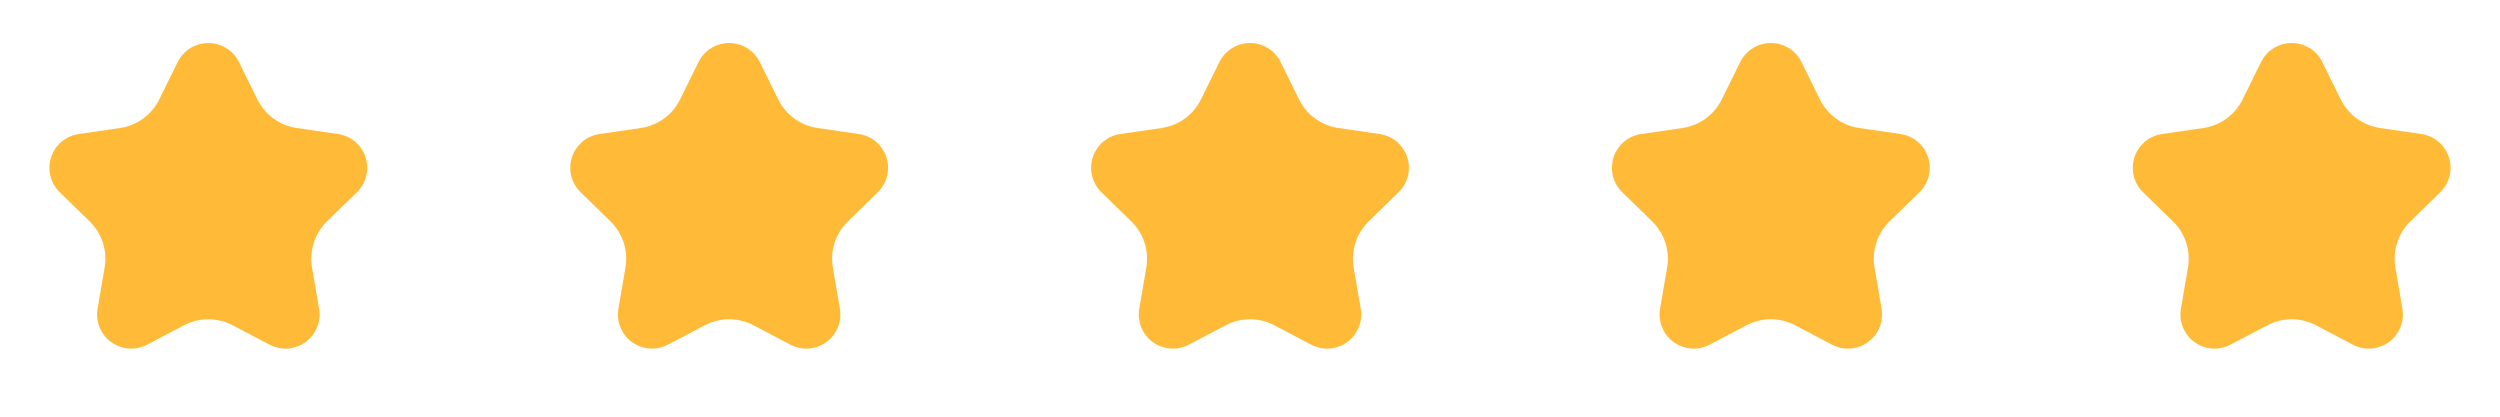
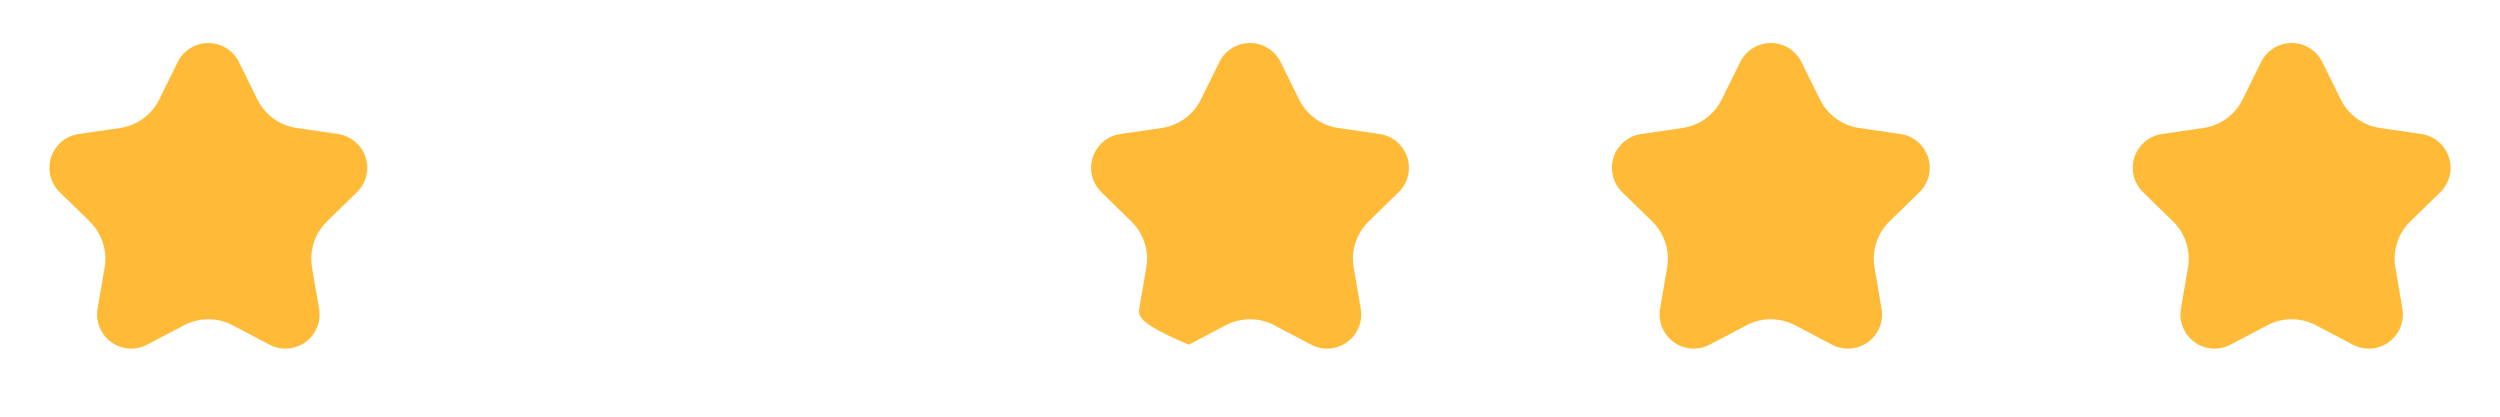
<svg xmlns="http://www.w3.org/2000/svg" width="96px" height="16px" viewBox="0 0 96 16" version="1.1">
  <title>star-icon</title>
  <g id="页面-1" stroke="none" stroke-width="1" fill="none" fill-rule="evenodd">
    <g id="-iWhereGo-首页" transform="translate(-406, -3044)" fill="#FFBB37">
      <g id="编组-7" transform="translate(0, 2577)">
        <g id="star-icon" transform="translate(406, 467)">
          <path d="M7.069,12.489 L5.649,13.236 C5.008,13.573 4.215,13.327 3.878,12.686 C3.744,12.431 3.698,12.138 3.747,11.854 L4.018,10.272 C4.129,9.624 3.914,8.962 3.443,8.502 L2.294,7.382 C1.775,6.877 1.765,6.047 2.27,5.528 C2.471,5.322 2.735,5.187 3.02,5.146 L4.608,4.915 C5.26,4.82 5.823,4.411 6.114,3.821 L6.824,2.382 C7.145,1.733 7.931,1.466 8.58,1.787 C8.839,1.914 9.048,2.123 9.176,2.382 L9.886,3.821 C10.177,4.411 10.74,4.82 11.392,4.915 L12.98,5.146 C13.696,5.25 14.193,5.915 14.089,6.632 C14.047,6.917 13.913,7.181 13.706,7.382 L12.557,8.502 C12.086,8.962 11.871,9.624 11.982,10.272 L12.253,11.854 C12.376,12.568 11.896,13.245 11.183,13.368 C10.899,13.417 10.606,13.37 10.351,13.236 L8.931,12.489 C8.348,12.183 7.652,12.183 7.069,12.489 Z" id="星形" />
-           <path d="M27.069,12.489 L25.649,13.236 C25.008,13.573 24.215,13.327 23.878,12.686 C23.744,12.431 23.698,12.138 23.747,11.854 L24.018,10.272 C24.129,9.624 23.914,8.962 23.443,8.502 L22.294,7.382 C21.775,6.877 21.765,6.047 22.27,5.528 C22.471,5.322 22.735,5.187 23.02,5.146 L24.608,4.915 C25.26,4.82 25.823,4.411 26.114,3.821 L26.824,2.382 C27.145,1.733 27.931,1.466 28.58,1.787 C28.839,1.914 29.048,2.123 29.176,2.382 L29.886,3.821 C30.177,4.411 30.74,4.82 31.392,4.915 L32.98,5.146 C33.696,5.25 34.193,5.915 34.089,6.632 C34.047,6.917 33.913,7.181 33.706,7.382 L32.557,8.502 C32.086,8.962 31.871,9.624 31.982,10.272 L32.253,11.854 C32.376,12.568 31.896,13.245 31.183,13.368 C30.899,13.417 30.606,13.37 30.351,13.236 L28.931,12.489 C28.348,12.183 27.652,12.183 27.069,12.489 Z" id="星形备份" />
-           <path d="M47.069,12.489 L45.649,13.236 C45.008,13.573 44.215,13.327 43.878,12.686 C43.744,12.431 43.698,12.138 43.747,11.854 L44.018,10.272 C44.129,9.624 43.914,8.962 43.443,8.502 L42.294,7.382 C41.775,6.877 41.765,6.047 42.27,5.528 C42.471,5.322 42.735,5.187 43.02,5.146 L44.608,4.915 C45.26,4.82 45.823,4.411 46.114,3.821 L46.824,2.382 C47.145,1.733 47.931,1.466 48.58,1.787 C48.839,1.914 49.048,2.123 49.176,2.382 L49.886,3.821 C50.177,4.411 50.74,4.82 51.392,4.915 L52.98,5.146 C53.696,5.25 54.193,5.915 54.089,6.632 C54.047,6.917 53.913,7.181 53.706,7.382 L52.557,8.502 C52.086,8.962 51.871,9.624 51.982,10.272 L52.253,11.854 C52.376,12.568 51.896,13.245 51.183,13.368 C50.899,13.417 50.606,13.37 50.351,13.236 L48.931,12.489 C48.348,12.183 47.652,12.183 47.069,12.489 Z" id="星形备份-2" />
+           <path d="M47.069,12.489 L45.649,13.236 C43.744,12.431 43.698,12.138 43.747,11.854 L44.018,10.272 C44.129,9.624 43.914,8.962 43.443,8.502 L42.294,7.382 C41.775,6.877 41.765,6.047 42.27,5.528 C42.471,5.322 42.735,5.187 43.02,5.146 L44.608,4.915 C45.26,4.82 45.823,4.411 46.114,3.821 L46.824,2.382 C47.145,1.733 47.931,1.466 48.58,1.787 C48.839,1.914 49.048,2.123 49.176,2.382 L49.886,3.821 C50.177,4.411 50.74,4.82 51.392,4.915 L52.98,5.146 C53.696,5.25 54.193,5.915 54.089,6.632 C54.047,6.917 53.913,7.181 53.706,7.382 L52.557,8.502 C52.086,8.962 51.871,9.624 51.982,10.272 L52.253,11.854 C52.376,12.568 51.896,13.245 51.183,13.368 C50.899,13.417 50.606,13.37 50.351,13.236 L48.931,12.489 C48.348,12.183 47.652,12.183 47.069,12.489 Z" id="星形备份-2" />
          <path d="M67.069,12.489 L65.649,13.236 C65.008,13.573 64.215,13.327 63.878,12.686 C63.744,12.431 63.698,12.138 63.747,11.854 L64.018,10.272 C64.129,9.624 63.914,8.962 63.443,8.502 L62.294,7.382 C61.775,6.877 61.765,6.047 62.27,5.528 C62.471,5.322 62.735,5.187 63.02,5.146 L64.608,4.915 C65.26,4.82 65.823,4.411 66.114,3.821 L66.824,2.382 C67.145,1.733 67.931,1.466 68.58,1.787 C68.839,1.914 69.048,2.123 69.176,2.382 L69.886,3.821 C70.177,4.411 70.74,4.82 71.392,4.915 L72.98,5.146 C73.696,5.25 74.193,5.915 74.089,6.632 C74.047,6.917 73.913,7.181 73.706,7.382 L72.557,8.502 C72.086,8.962 71.871,9.624 71.982,10.272 L72.253,11.854 C72.376,12.568 71.896,13.245 71.183,13.368 C70.899,13.417 70.606,13.37 70.351,13.236 L68.931,12.489 C68.348,12.183 67.652,12.183 67.069,12.489 Z" id="星形备份-3" />
          <path d="M87.069,12.489 L85.649,13.236 C85.008,13.573 84.215,13.327 83.878,12.686 C83.744,12.431 83.698,12.138 83.747,11.854 L84.018,10.272 C84.129,9.624 83.914,8.962 83.443,8.502 L82.294,7.382 C81.775,6.877 81.765,6.047 82.27,5.528 C82.471,5.322 82.735,5.187 83.02,5.146 L84.608,4.915 C85.26,4.82 85.823,4.411 86.114,3.821 L86.824,2.382 C87.145,1.733 87.931,1.466 88.58,1.787 C88.839,1.914 89.048,2.123 89.176,2.382 L89.886,3.821 C90.177,4.411 90.74,4.82 91.392,4.915 L92.98,5.146 C93.696,5.25 94.193,5.915 94.089,6.632 C94.047,6.917 93.913,7.181 93.706,7.382 L92.557,8.502 C92.086,8.962 91.871,9.624 91.982,10.272 L92.253,11.854 C92.376,12.568 91.896,13.245 91.183,13.368 C90.899,13.417 90.606,13.37 90.351,13.236 L88.931,12.489 C88.348,12.183 87.652,12.183 87.069,12.489 Z" id="星形备份-4" />
        </g>
      </g>
    </g>
  </g>
</svg>